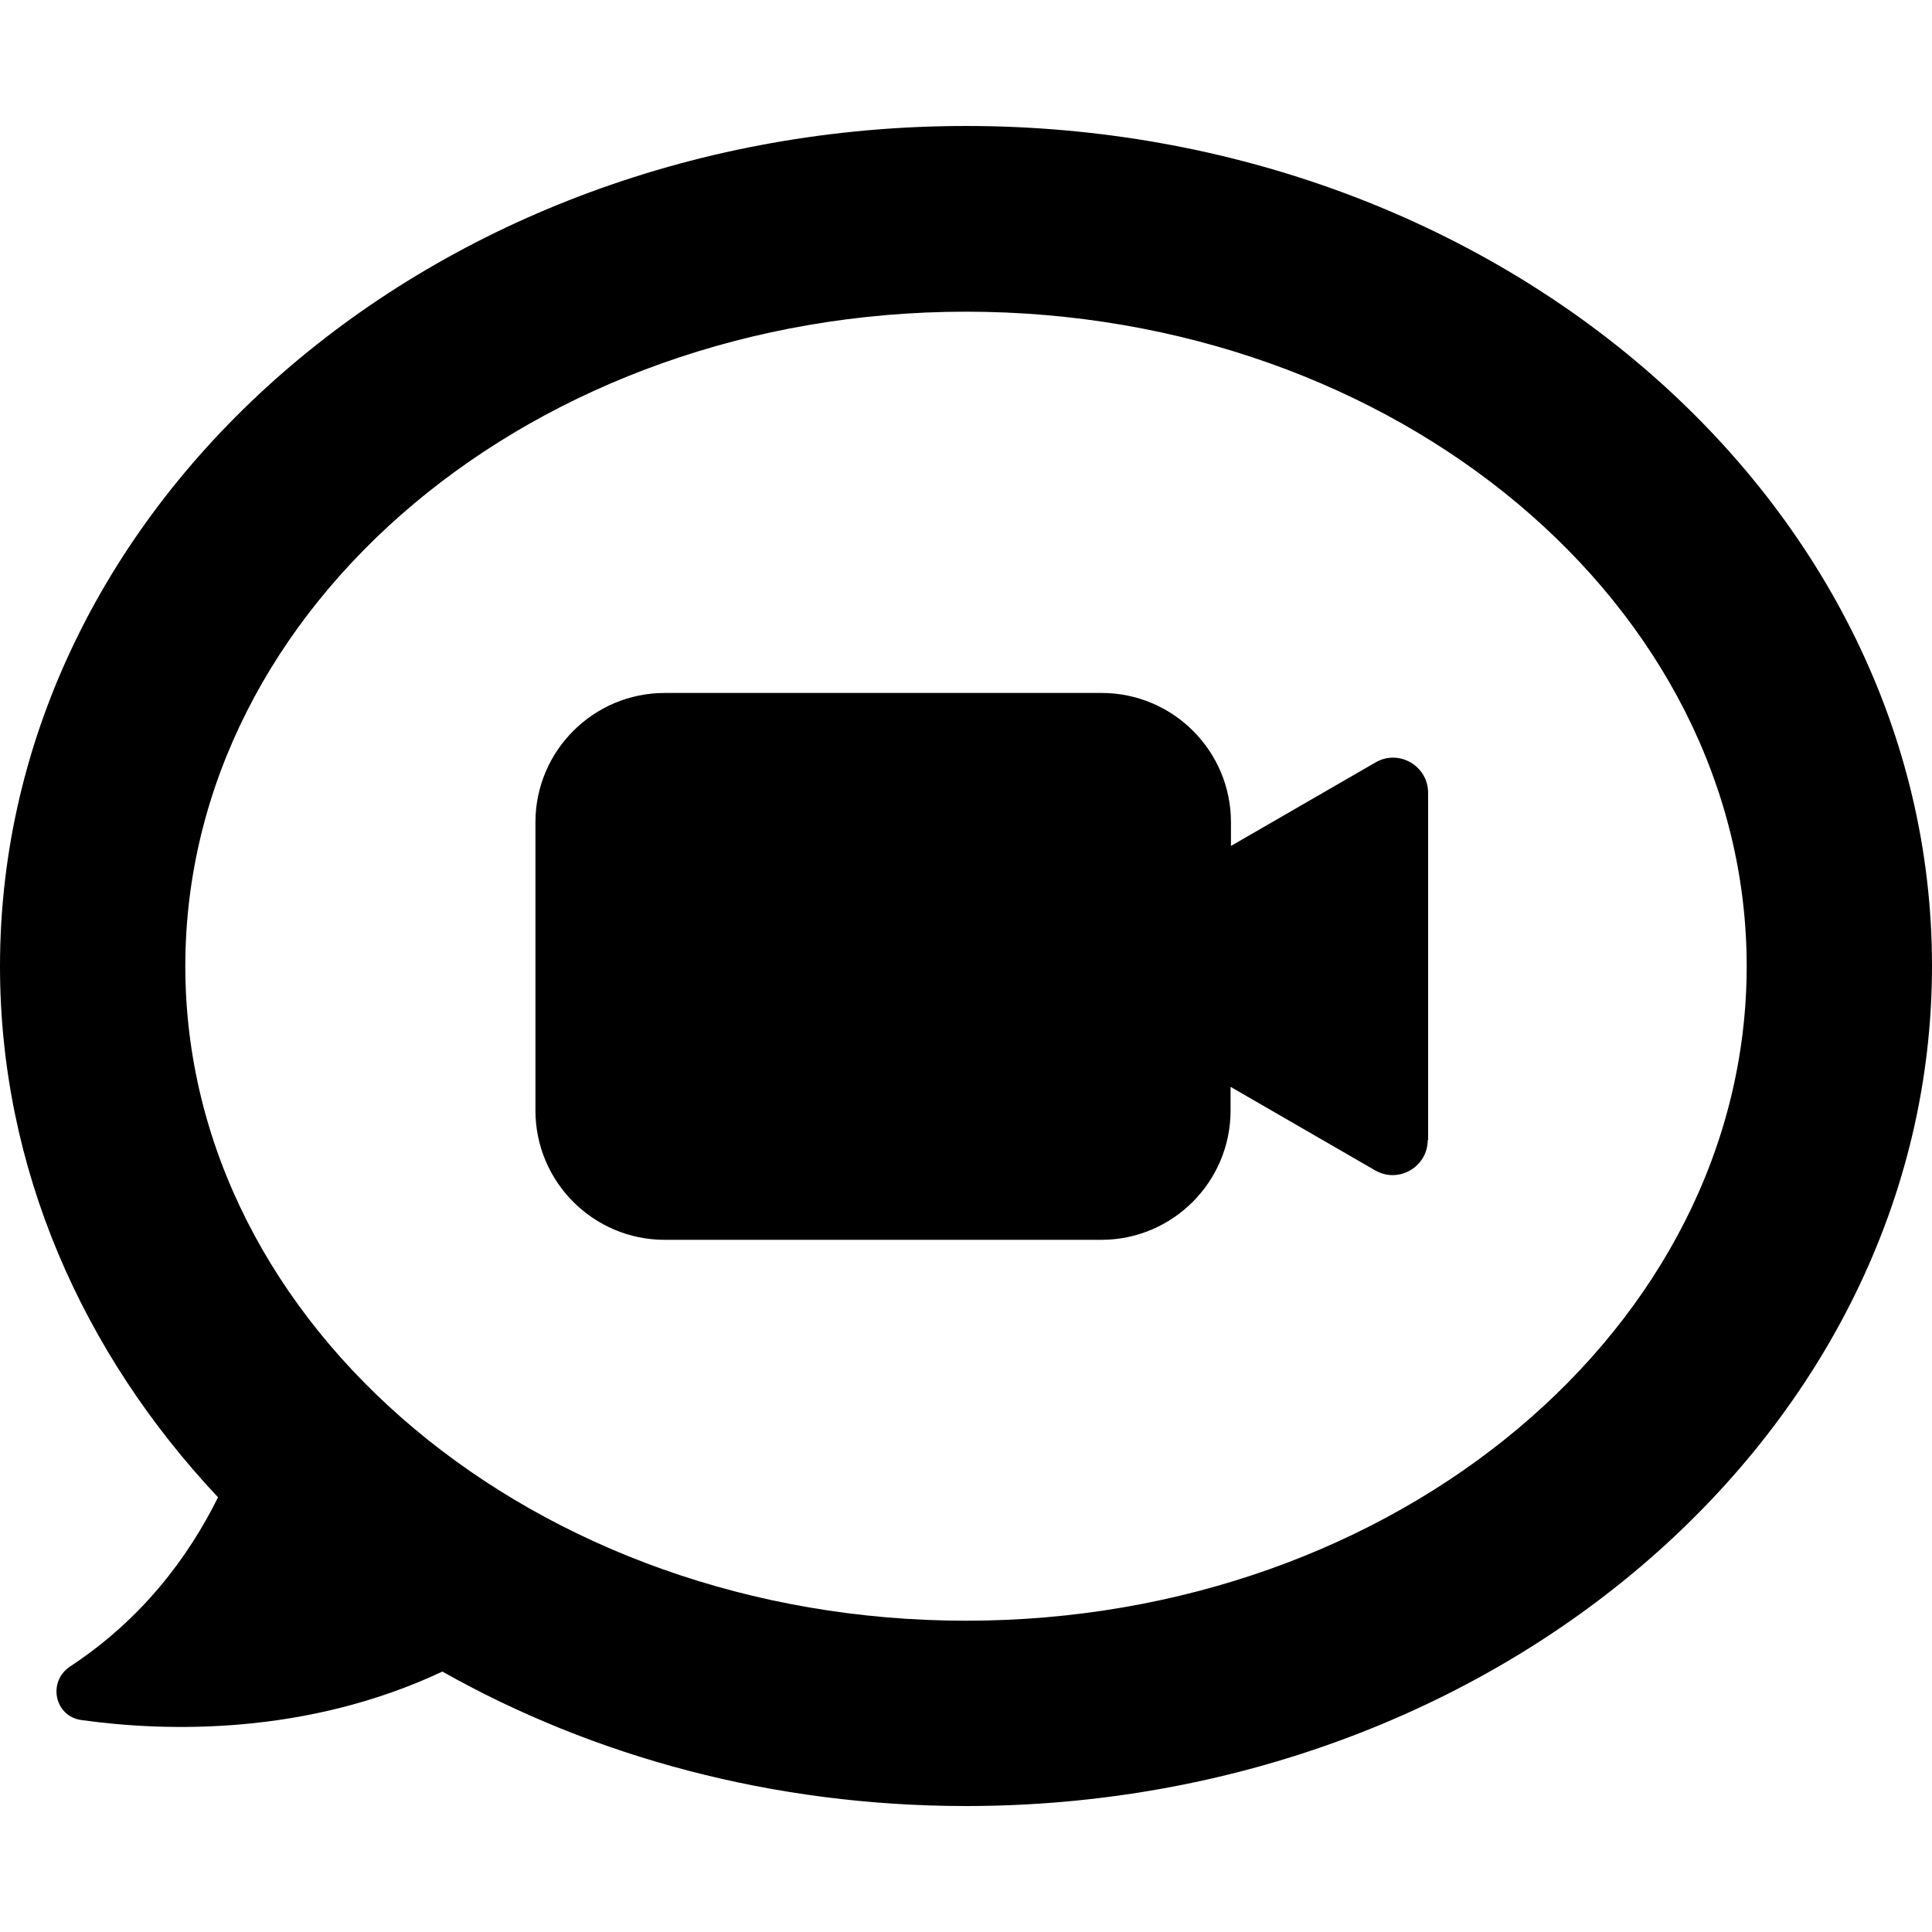
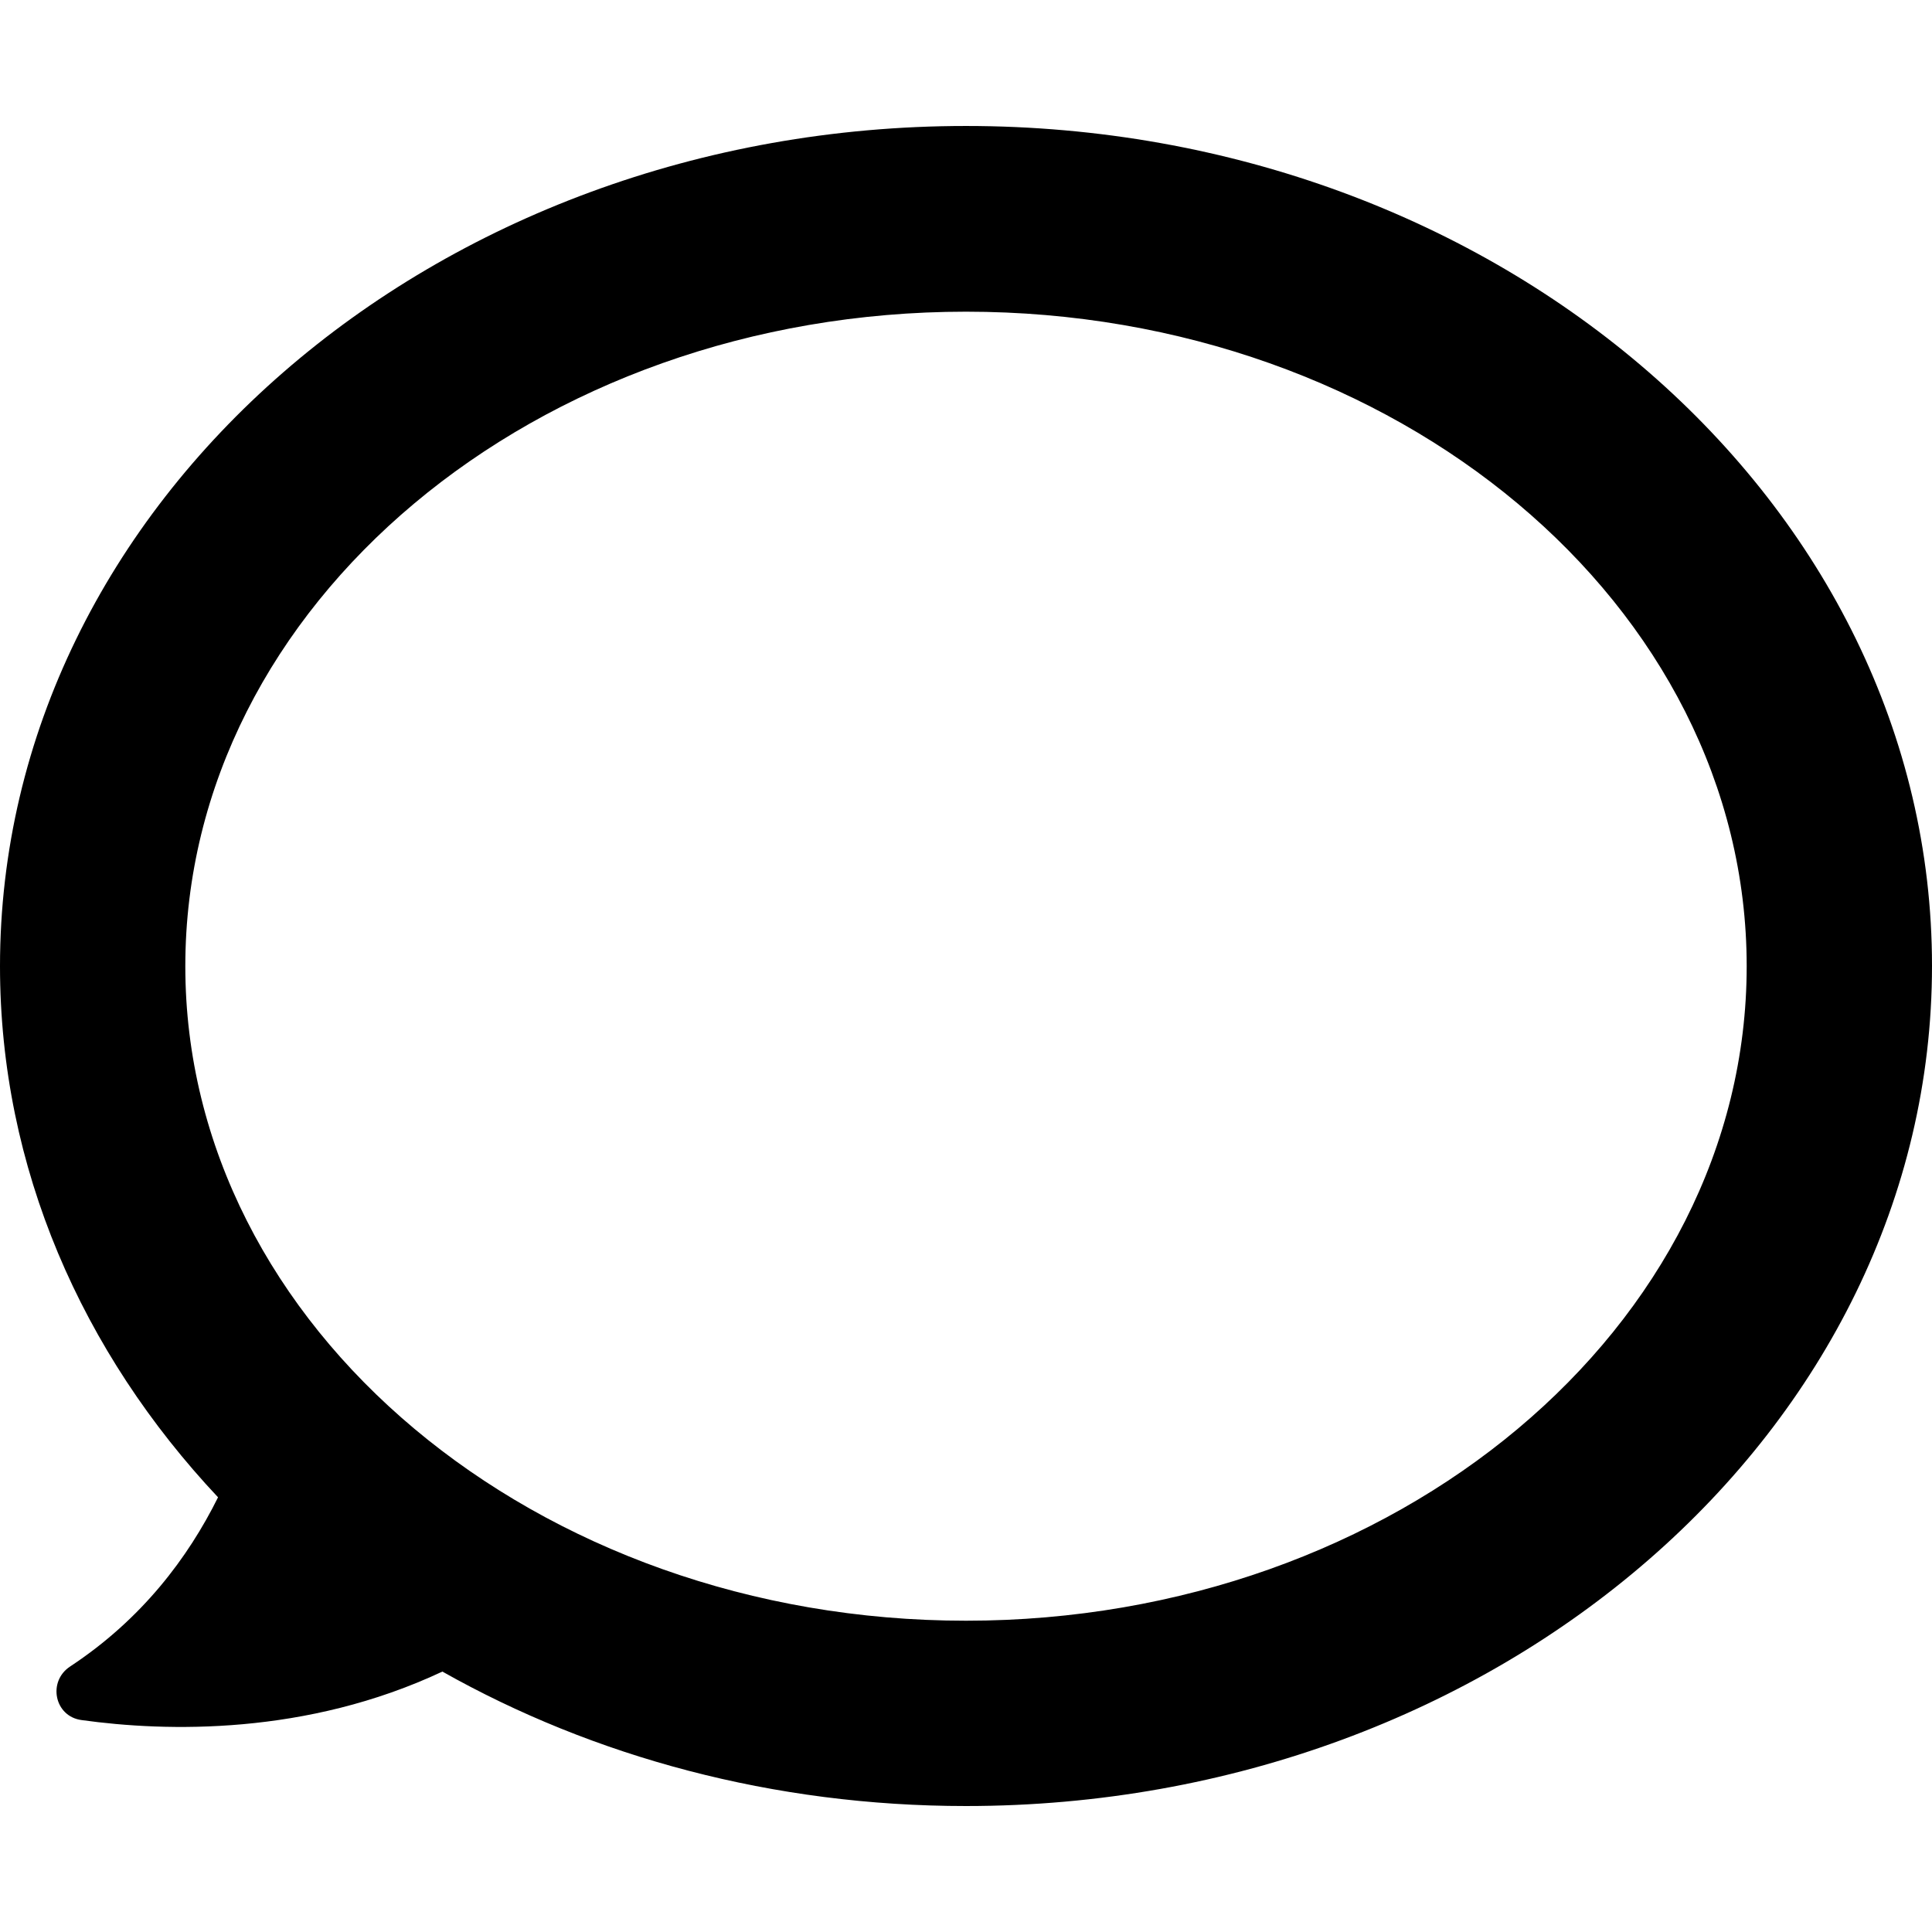
<svg xmlns="http://www.w3.org/2000/svg" fill="#000000" height="800px" width="800px" version="1.1" id="Capa_1" viewBox="0 0 490 490" xml:space="preserve">
  <g>
    <g>
      <g>
        <path d="M245,31.95c-135.1,0-245,95.6-245,213.1c0,51.1,20.8,98,55.3,134.7c-7.6,15.3-19.3,30.9-37.5,42.9     c-5.8,3.8-4,12.7,2.9,13.6c21.5,3,57,3.9,91.5-12.3c38.3,21.6,83.9,34.1,132.8,34.1c135.1,0,245-95.6,245-213.1     S380.1,31.95,245,31.95z M245,411.05c-109.1,0-198-74.5-198-166c0-91.6,88.8-166,198-166s198,74.5,198,166     C443,336.65,354.1,411.05,245,411.05z" />
      </g>
-       <path d="M362.1,289.15c0,6.8-7.4,11.1-13.3,7.7l-36.7-21.2v6c0,18.1-14.7,32.8-32.8,32.8H168.6c-18.1,0-32.8-14.7-32.8-32.8v-73.1    c0-18.1,14.7-32.8,32.8-32.8h110.8c18.1,0,32.8,14.7,32.8,32.8v6l36.7-21.2c5.9-3.4,13.3,0.9,13.3,7.7v88.1H362.1z" />
    </g>
  </g>
</svg>